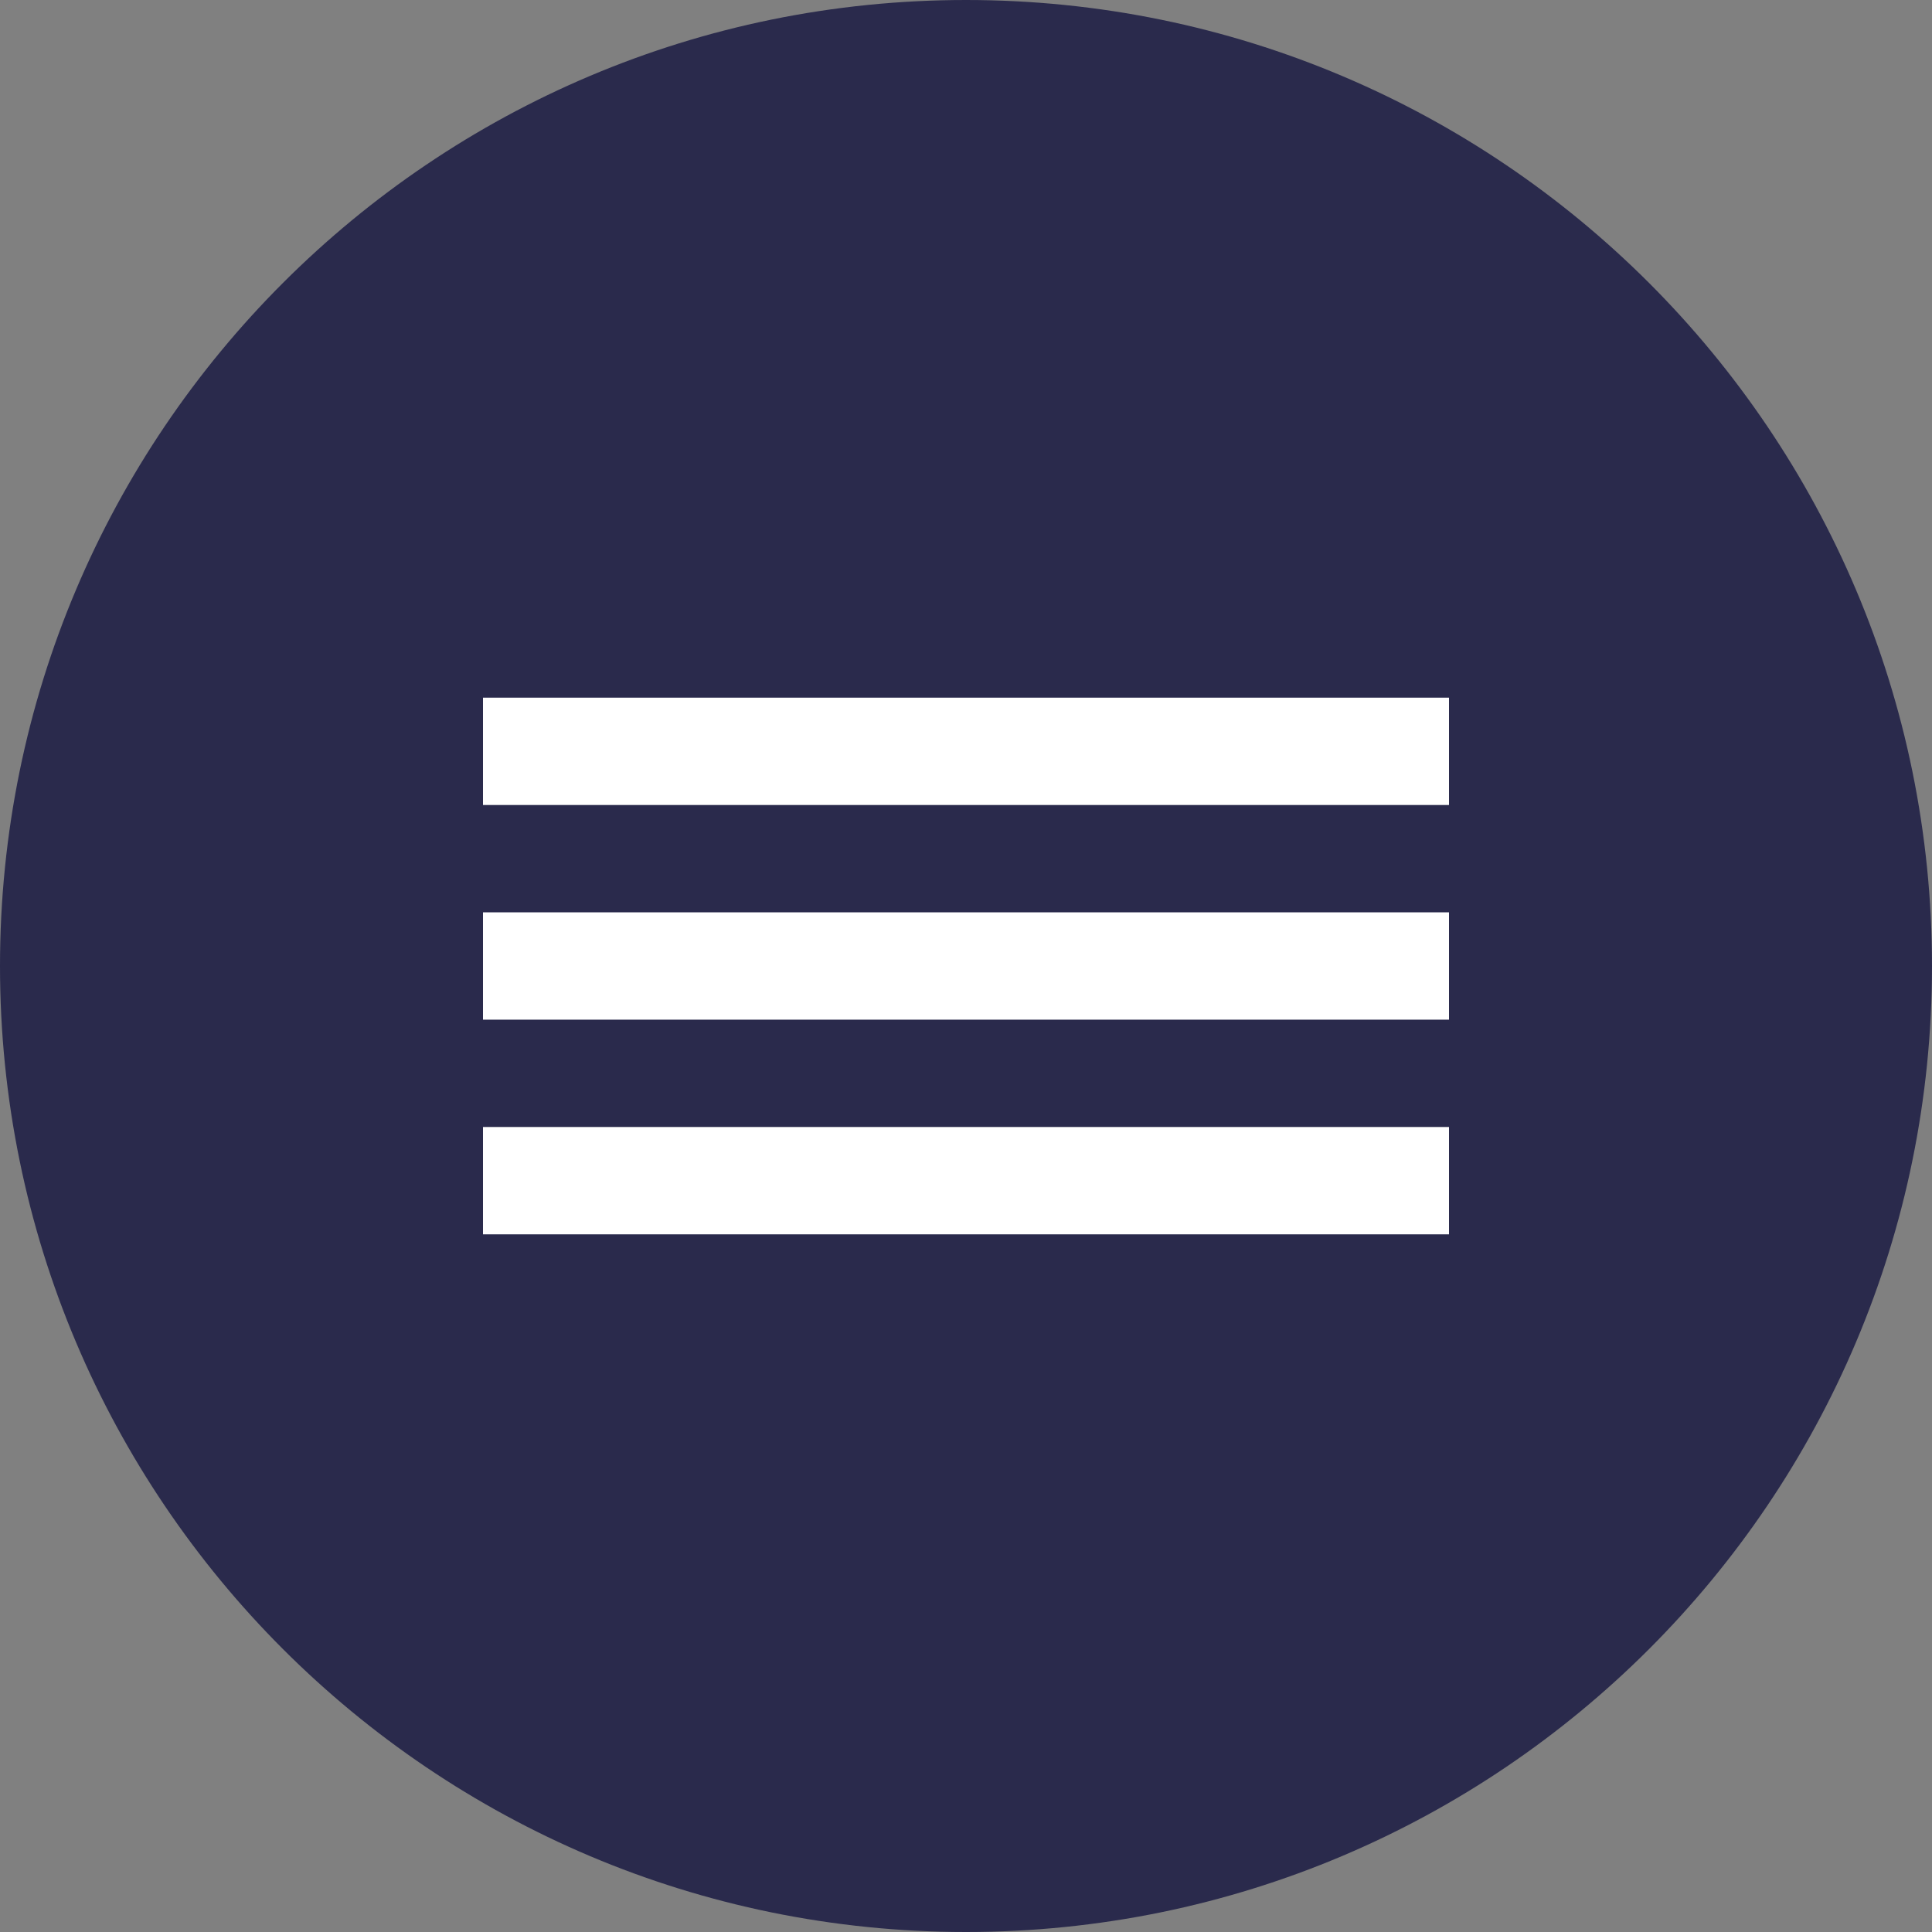
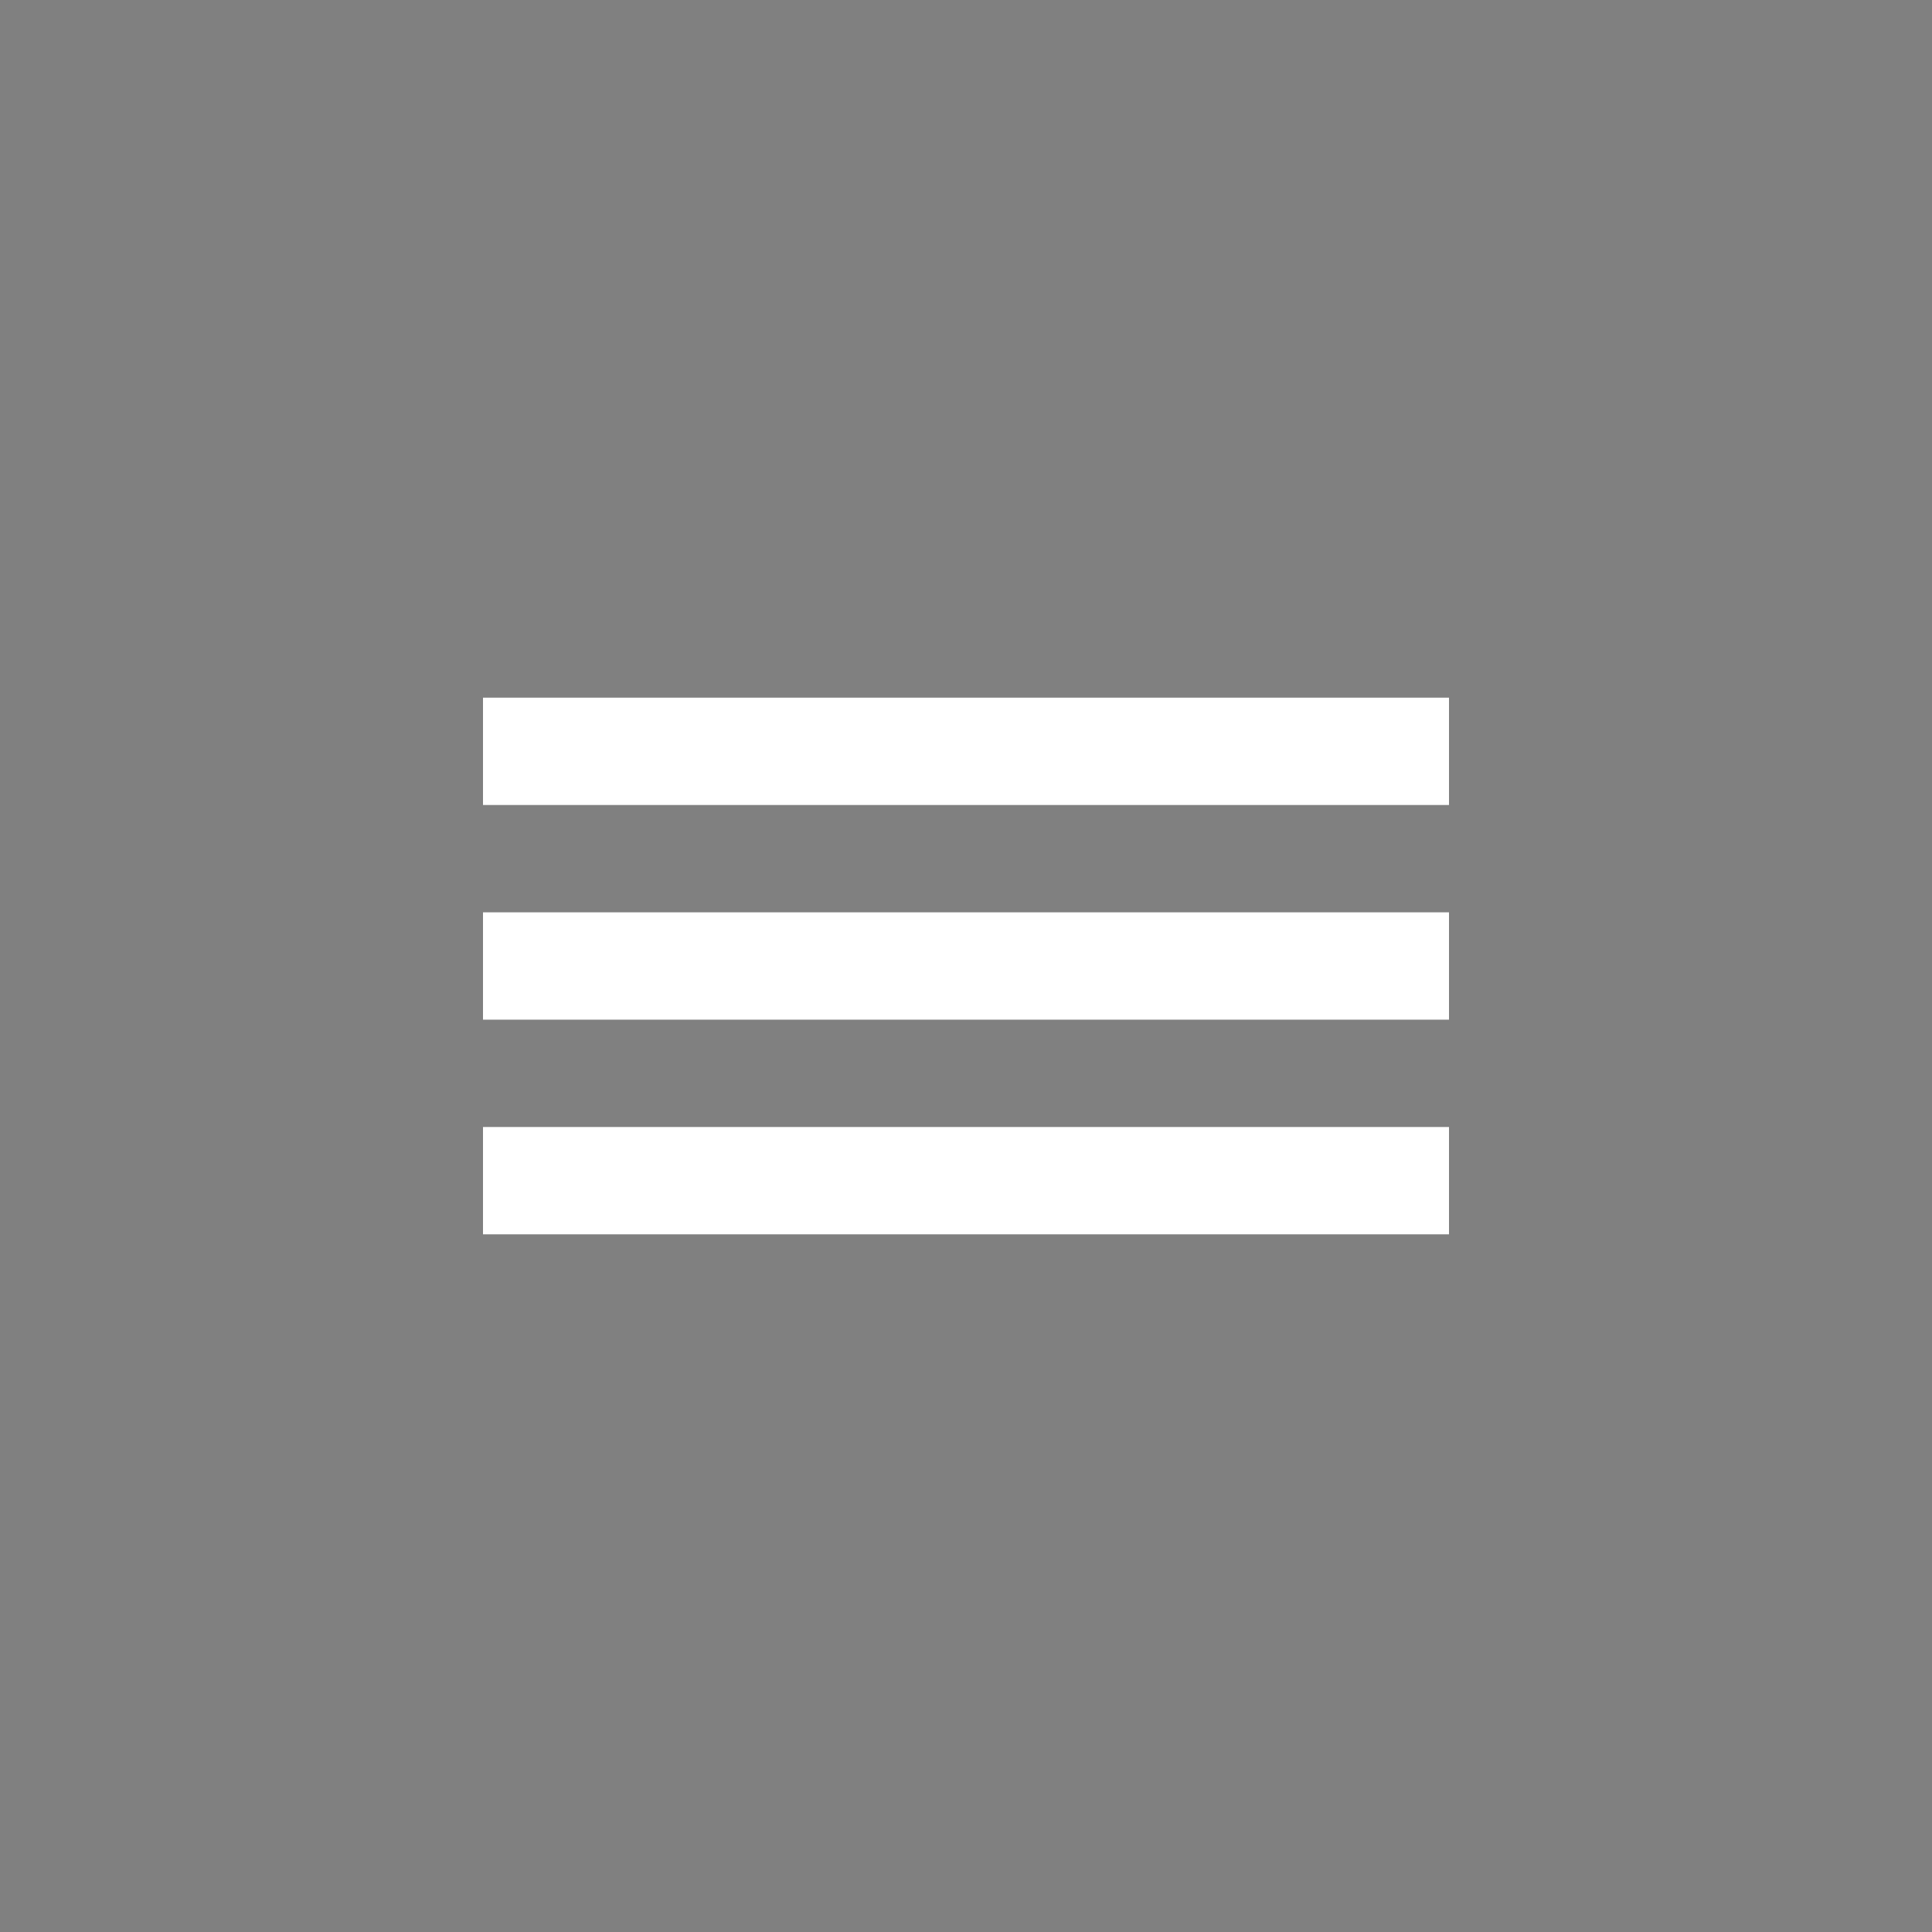
<svg xmlns="http://www.w3.org/2000/svg" width="36" height="36" viewBox="0 0 36 36" fill="none">
  <rect x="0" y="0" width="36" height="36" fill="#808080" stroke="none" />
  <g clip-path="url(#clip0_111_1114)">
-     <path d="M36 18C36 8.059 27.941 0 18 0C8.059 0 0 8.059 0 18C0 27.941 8.059 36 18 36C27.941 36 36 27.941 36 18Z" fill="#2A2A4C" />
    <rect x="9" y="13" width="18" height="2" fill="white" />
    <rect x="9" y="17" width="18" height="2" fill="white" />
    <rect x="9" y="21" width="18" height="2" fill="white" />
  </g>
  <defs>
    <clipPath id="clip0_111_1114">
      <rect width="36" height="36" fill="white" />
    </clipPath>
  </defs>
</svg>